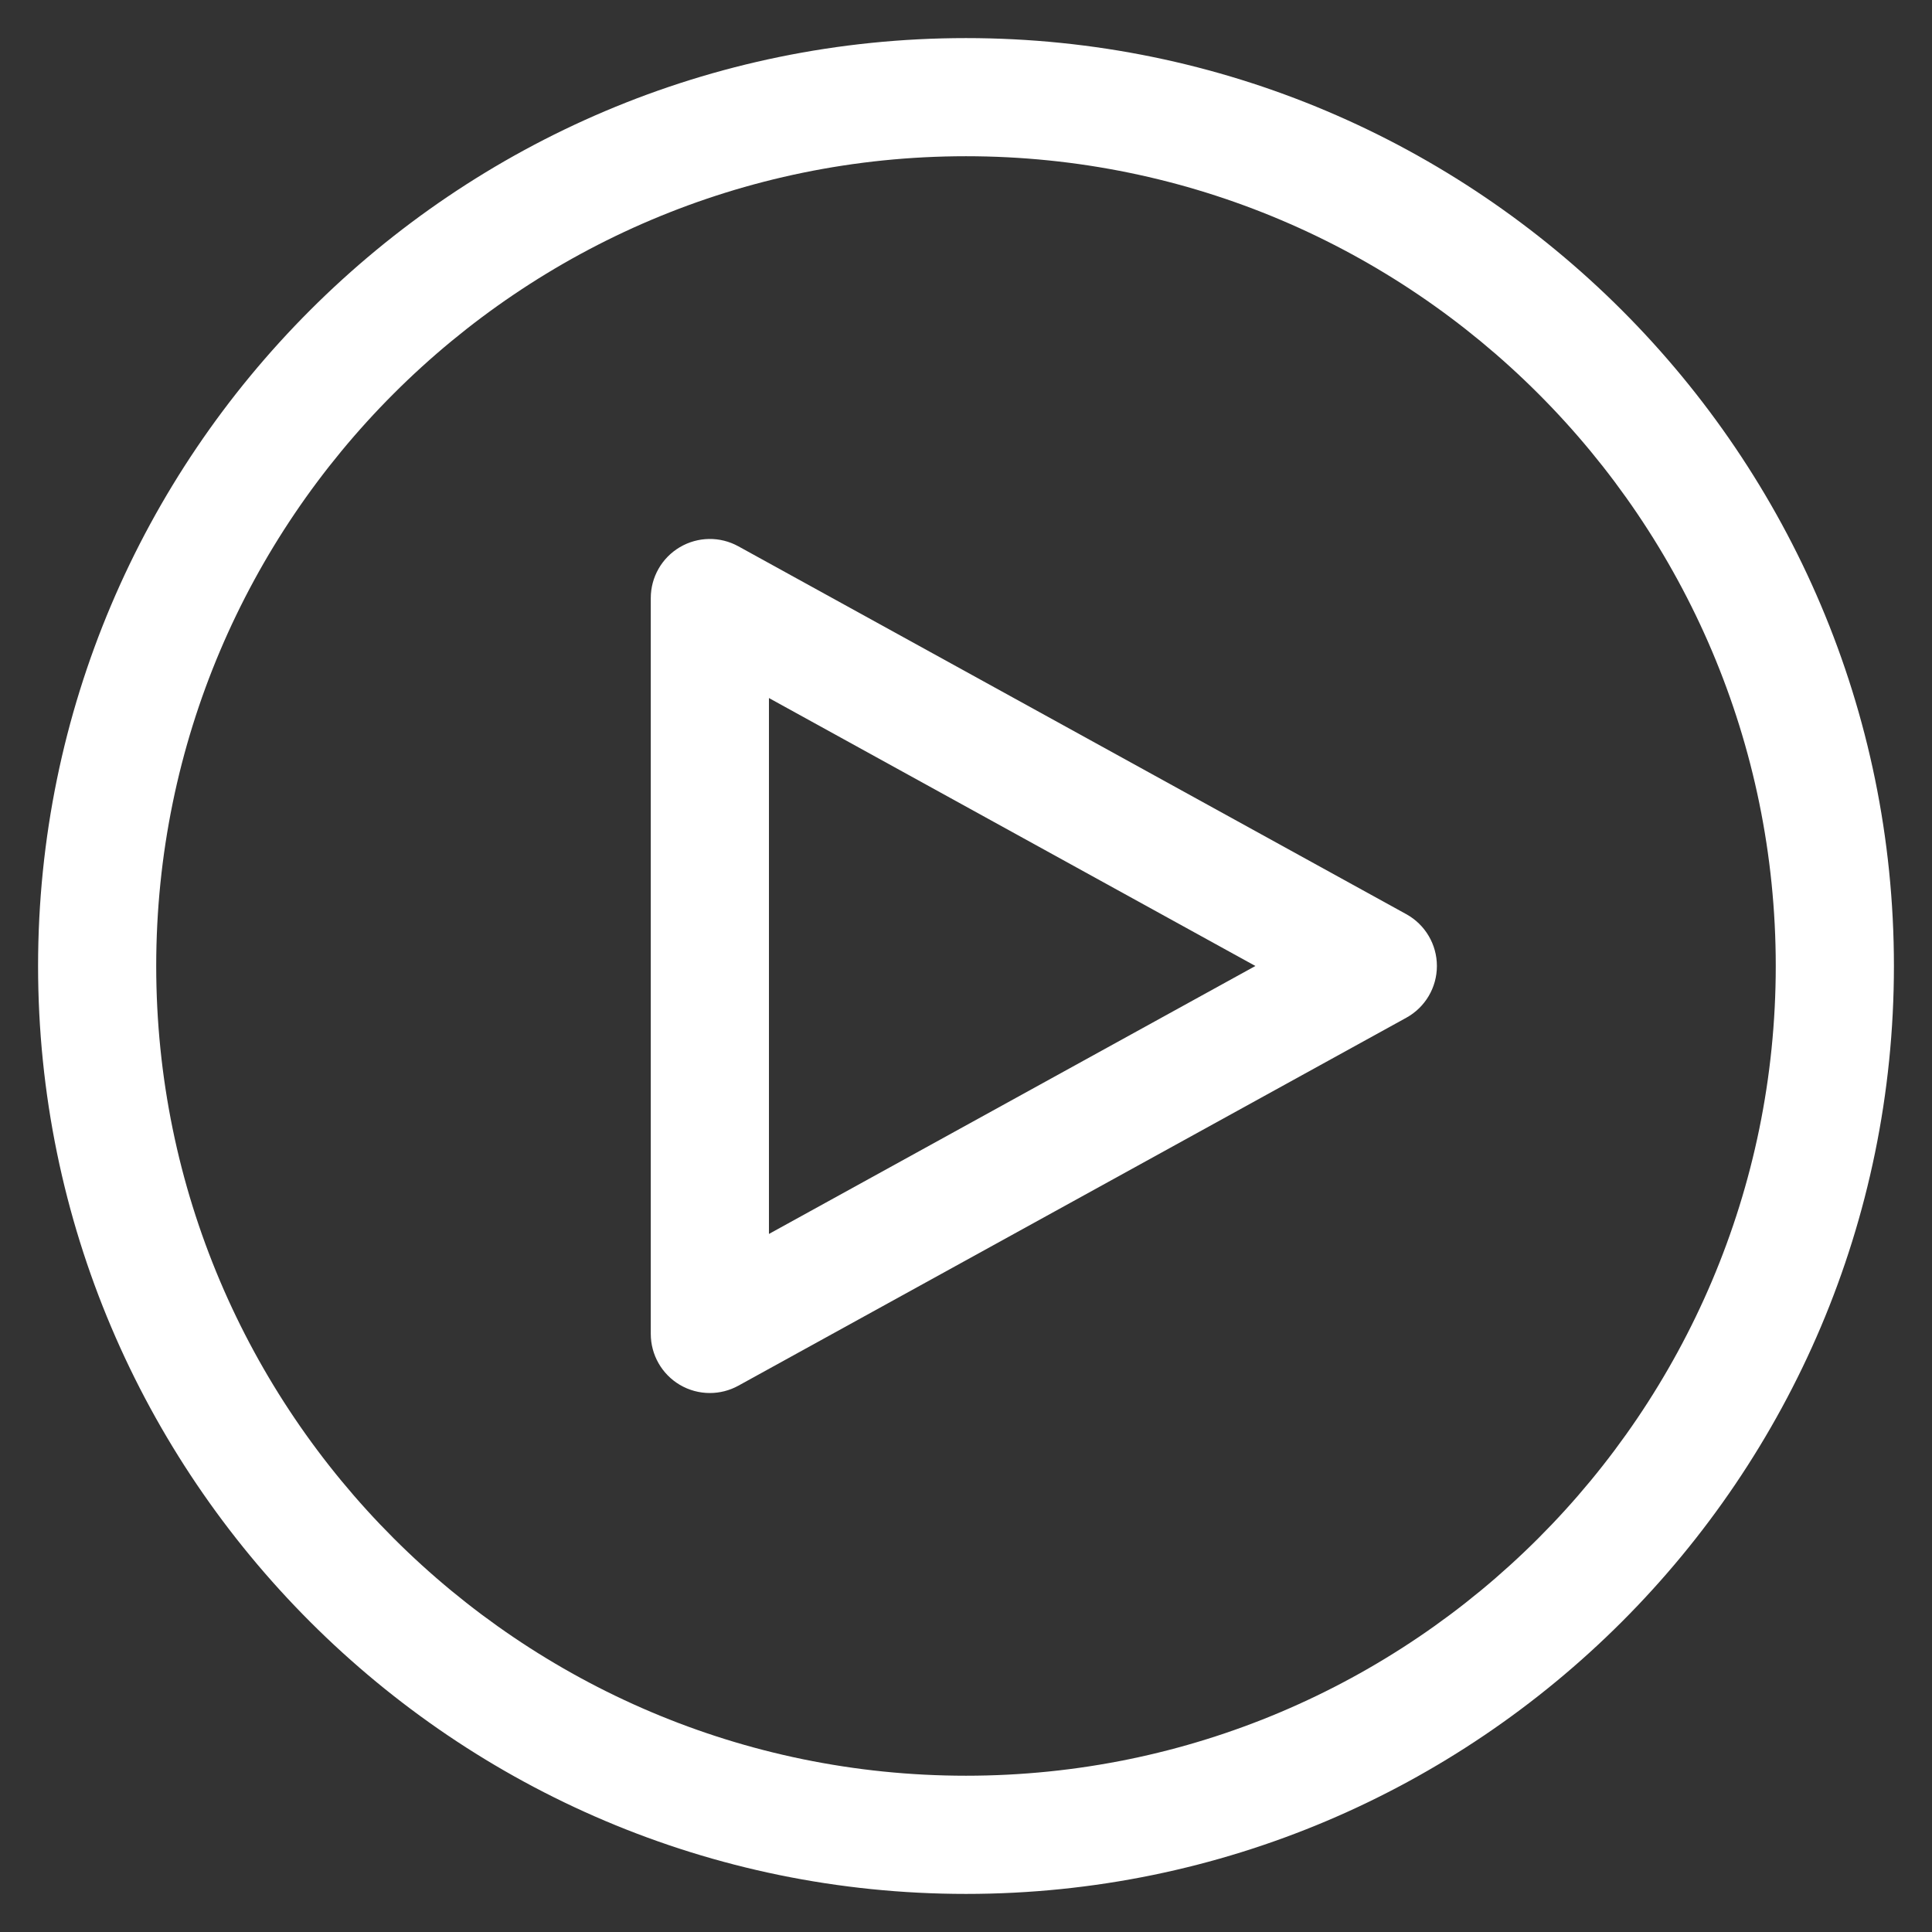
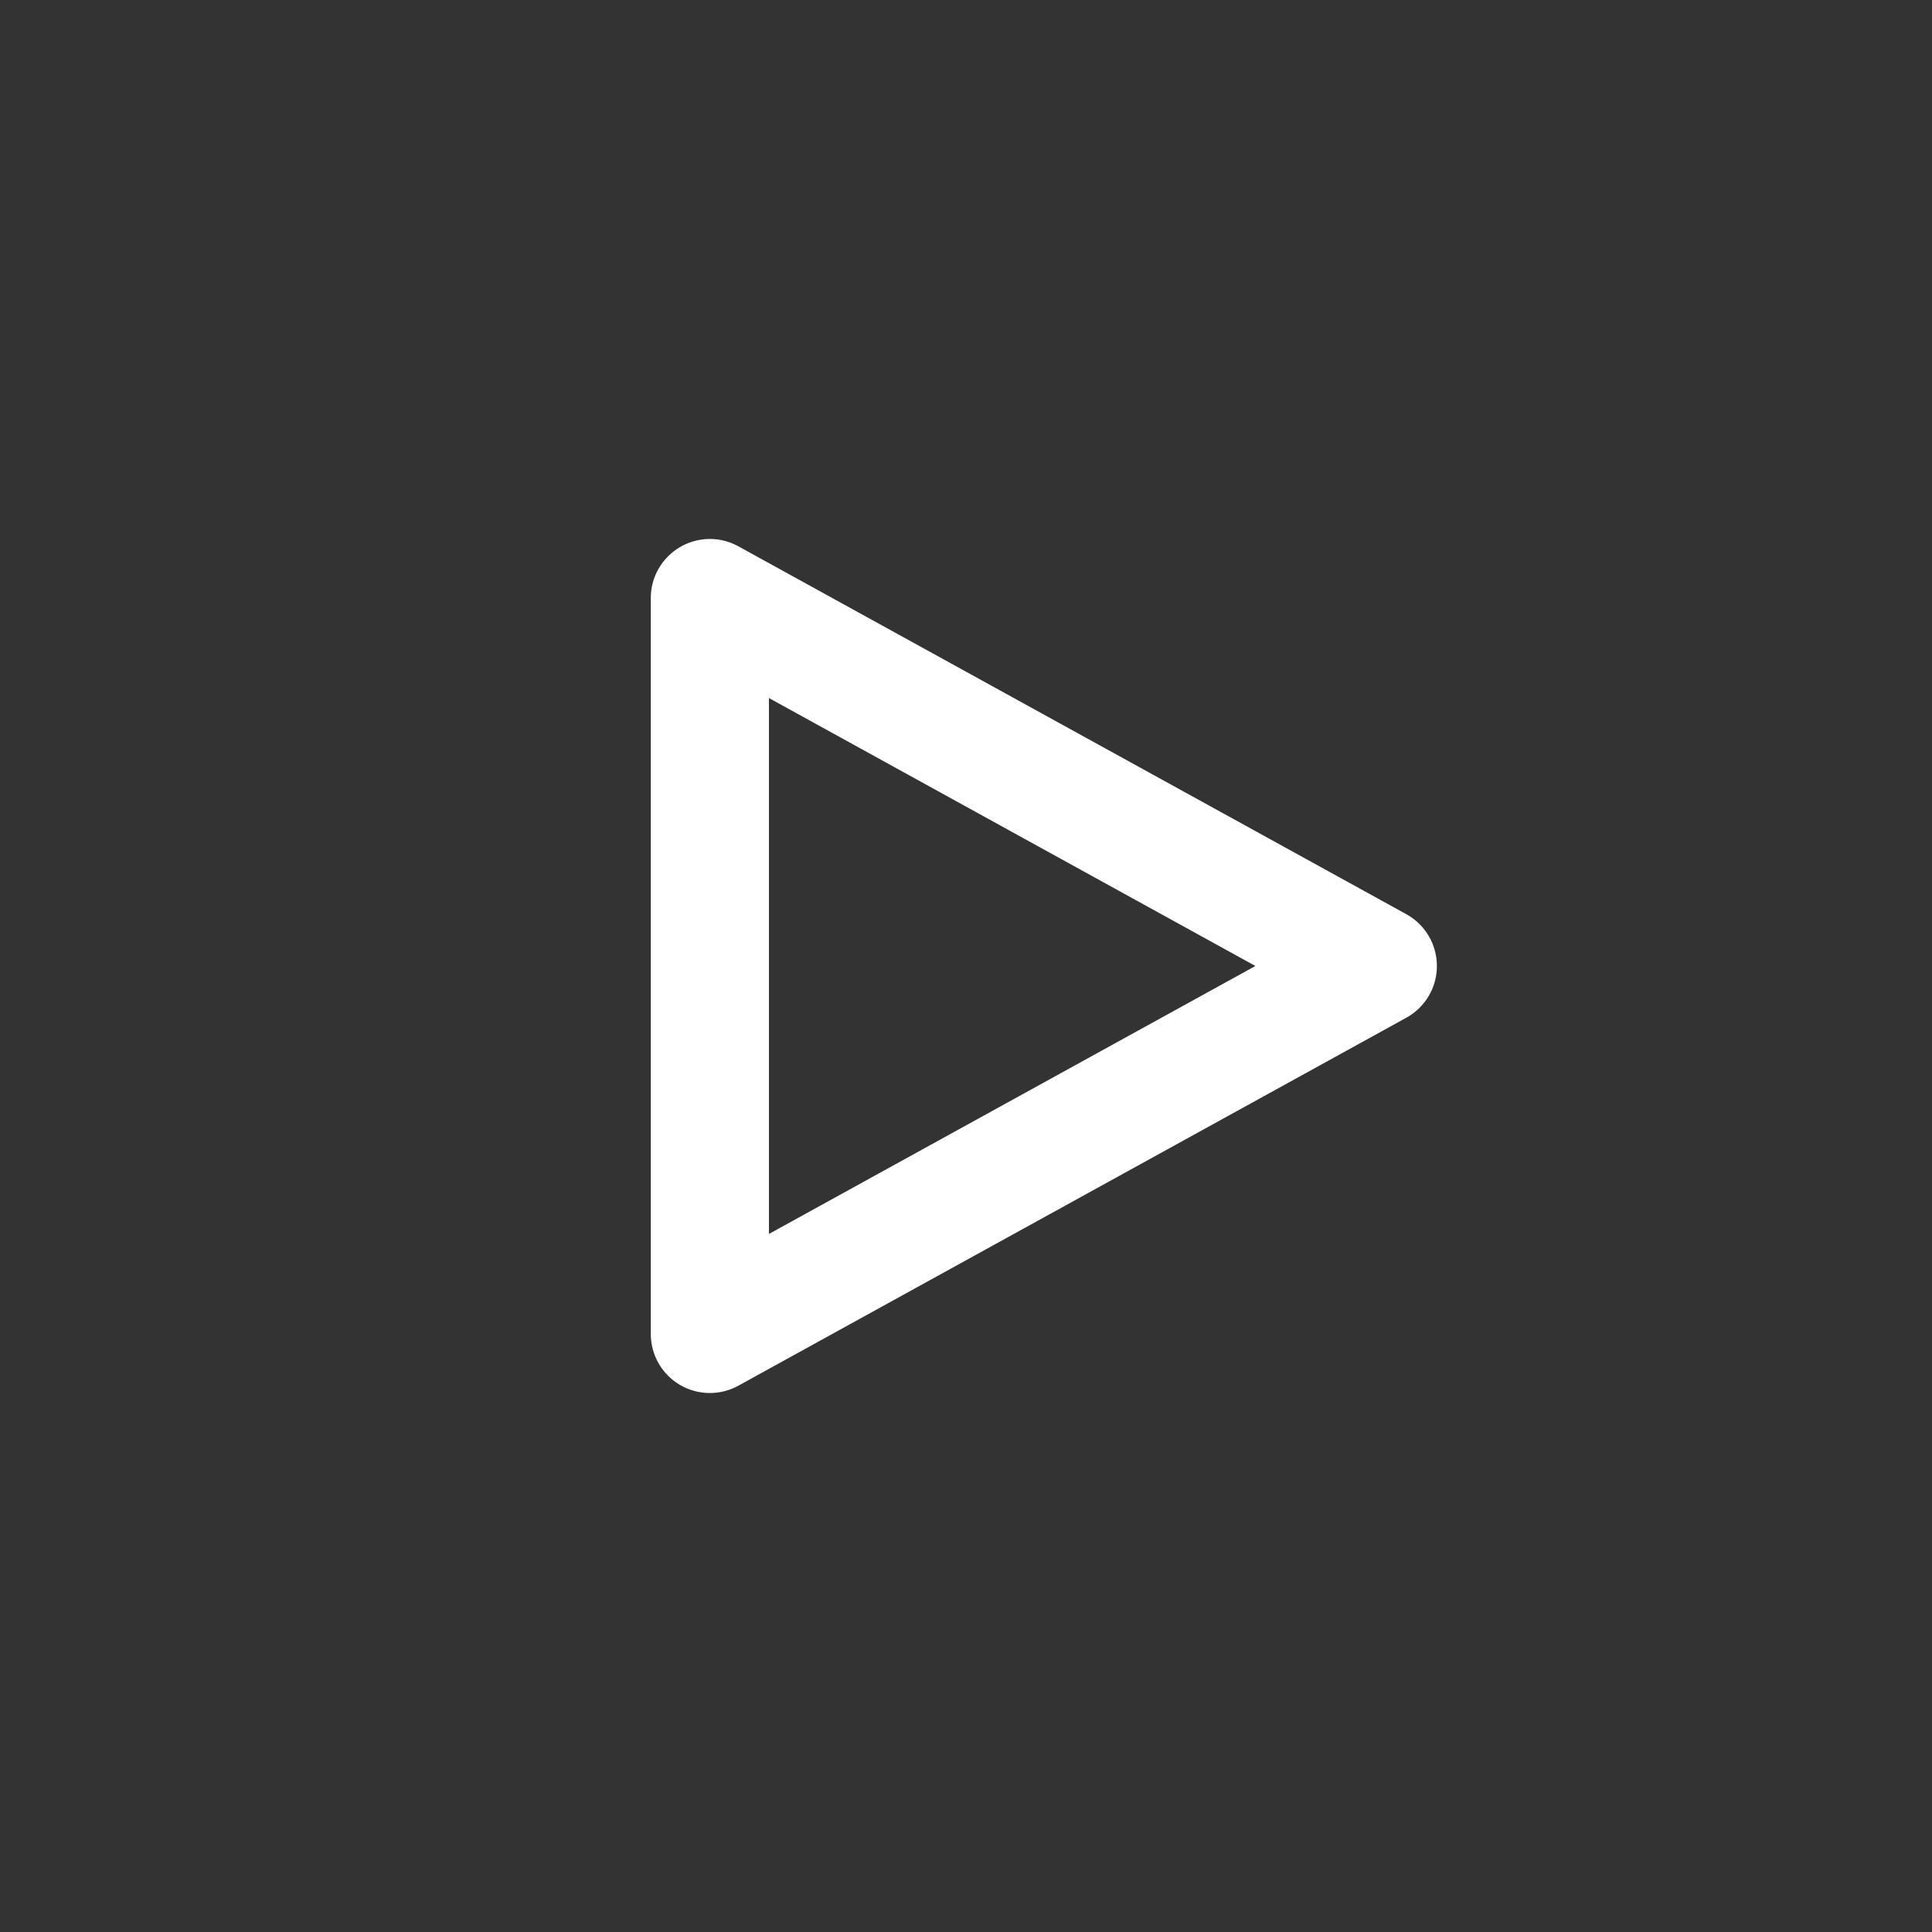
<svg xmlns="http://www.w3.org/2000/svg" version="1.1" id="Layer_1" x="0px" y="0px" width="500px" height="500px" viewBox="0 0 500 500" enable-background="new 0 0 500 500" xml:space="preserve">
  <rect x="0" y="0" width="500" height="500" fill="#333333" stroke="none" />
  <g>
-     <path fill="#FFFFFF" d="M249.993,9.858C117.576,9.858,9.854,117.579,9.854,249.997c0,132.412,107.722,240.146,240.139,240.146   s240.152-107.734,240.152-240.146C490.146,117.579,382.41,9.858,249.993,9.858z M249.993,459.555   c-115.552,0-209.565-94.006-209.565-209.558c0-115.551,94.014-209.565,209.565-209.565s209.571,94.014,209.571,209.565   C459.564,365.549,365.545,459.555,249.993,459.555z" />
    <path fill="#FFFFFF" d="M363.973,236.603l-172.888-95.22c-4.738-2.612-10.489-2.522-15.153,0.233   c-4.652,2.755-7.511,7.75-7.511,13.161v190.446c0,5.404,2.858,10.416,7.511,13.168c2.393,1.414,5.084,2.123,7.776,2.123   c2.532,0,5.085-0.631,7.377-1.896l172.874-95.232c4.877-2.686,7.91-7.811,7.91-13.388   C371.869,244.429,368.844,239.298,363.973,236.603z M199.002,319.344V180.652l125.893,69.344L199.002,319.344z" />
  </g>
</svg>